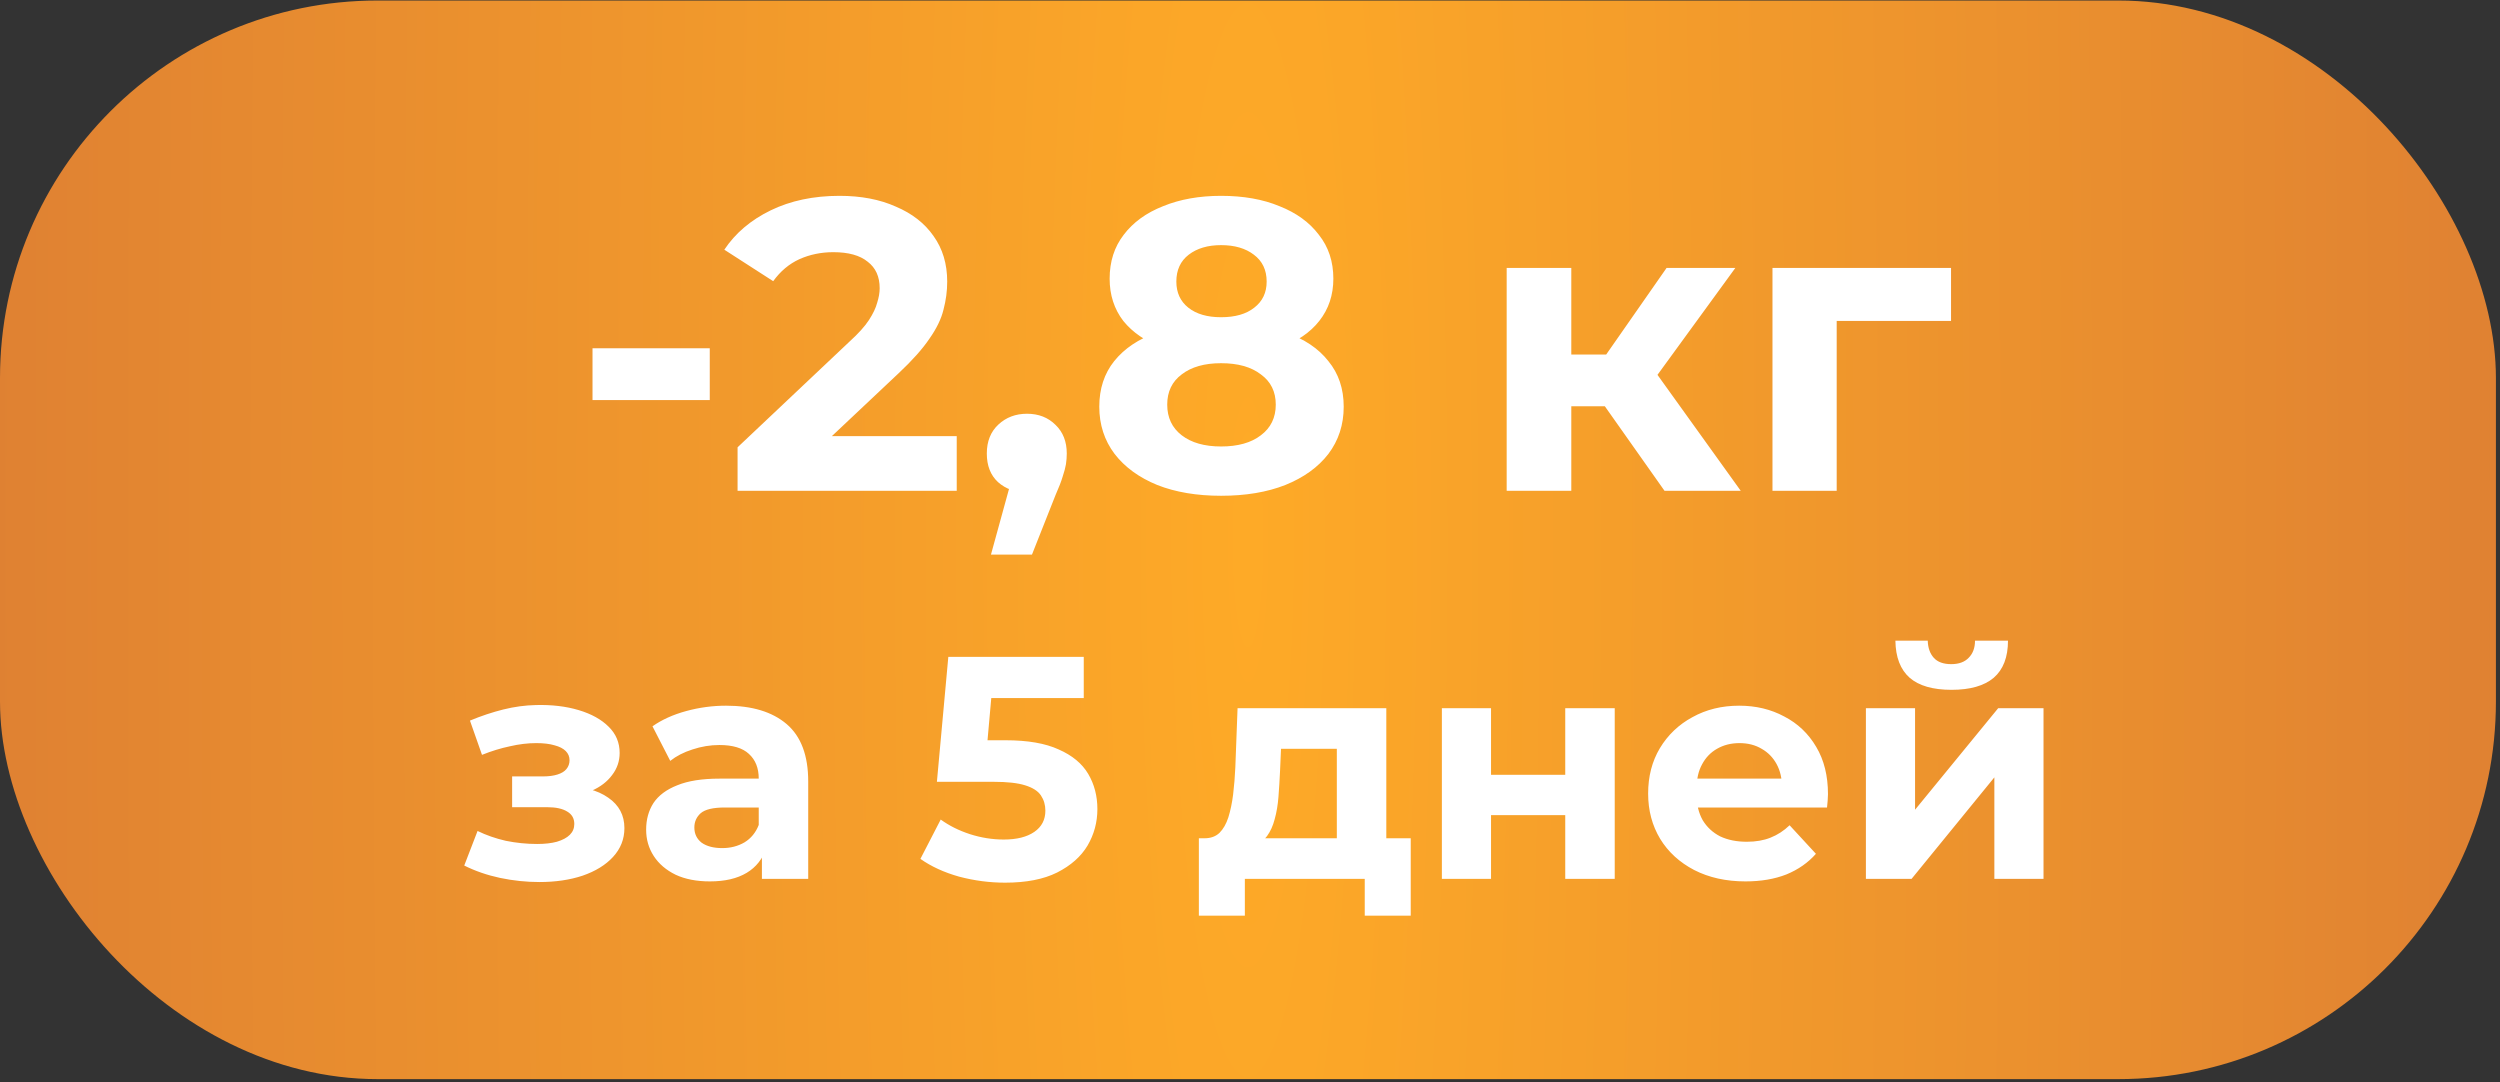
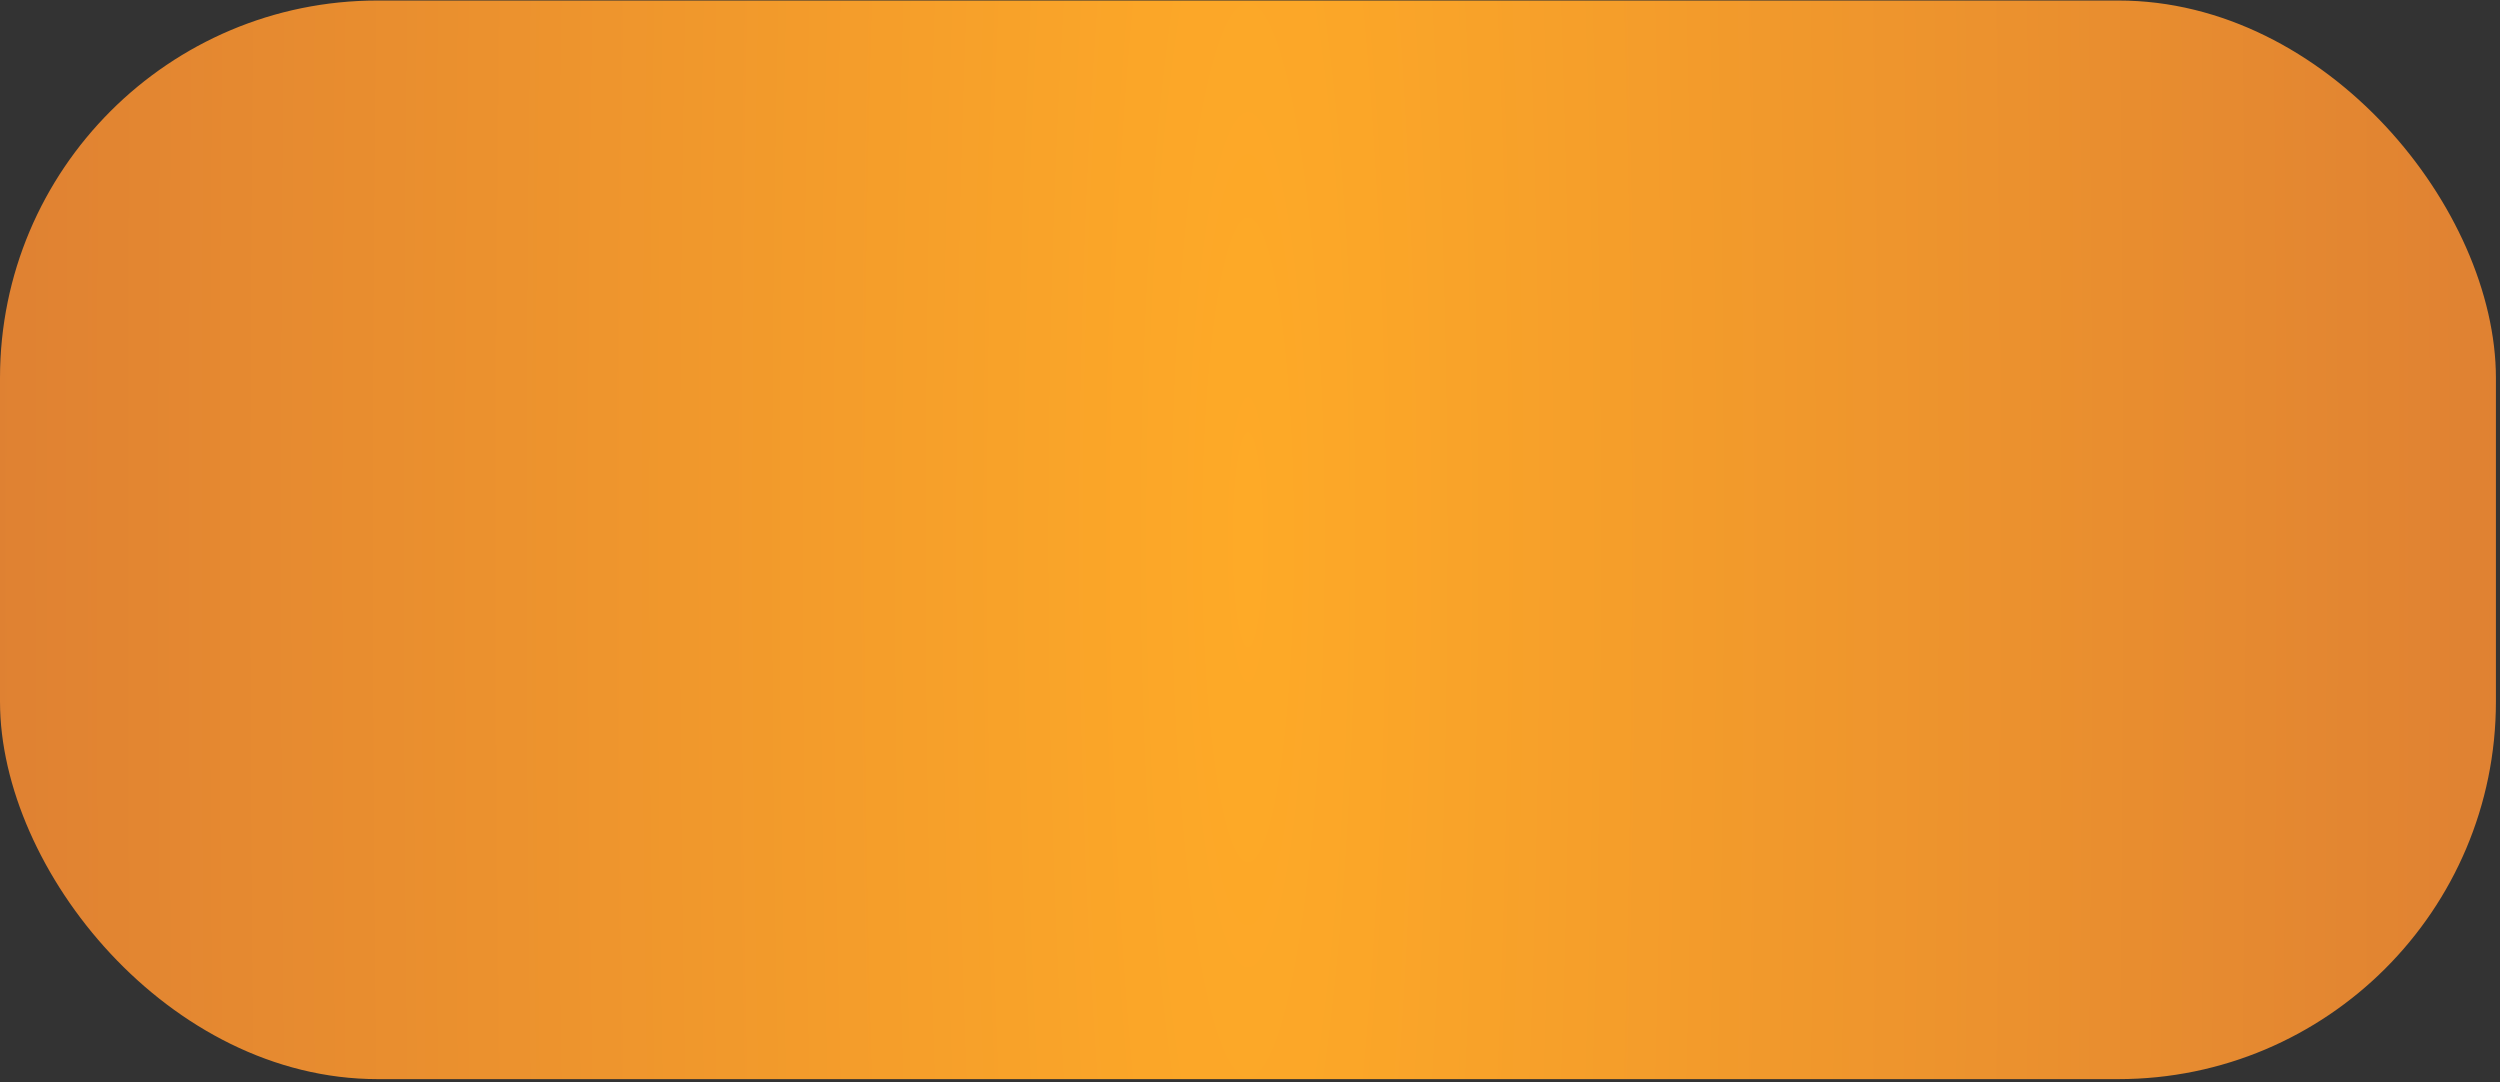
<svg xmlns="http://www.w3.org/2000/svg" width="335" height="145" viewBox="0 0 335 145" fill="none">
  <rect x="0" y="0" width="335" height="145" fill="#333333" stroke="none" />
  <rect y="0.069" width="334.453" height="144.533" rx="50.599" fill="url(#paint0_radial_61085_432)" />
-   <path d="M79.397 53.61V46.671H95.108V53.61H79.397ZM98.835 65.768V59.939L113.824 45.783C115.008 44.709 115.878 43.747 116.433 42.896C116.988 42.045 117.358 41.268 117.543 40.565C117.765 39.861 117.876 39.214 117.876 38.621C117.876 37.067 117.34 35.883 116.266 35.069C115.23 34.217 113.694 33.792 111.659 33.792C110.03 33.792 108.513 34.106 107.107 34.736C105.737 35.365 104.571 36.345 103.609 37.678L97.059 33.459C98.539 31.238 100.611 29.48 103.276 28.185C105.941 26.89 109.013 26.242 112.491 26.242C115.378 26.242 117.895 26.723 120.041 27.685C122.225 28.61 123.909 29.924 125.093 31.627C126.314 33.329 126.925 35.365 126.925 37.733C126.925 38.992 126.759 40.25 126.425 41.508C126.129 42.73 125.5 44.025 124.538 45.394C123.613 46.764 122.243 48.299 120.43 50.002L107.995 61.715L106.274 58.44H128.202V65.768H98.835ZM132.788 74.317L136.452 60.994L137.673 65.99C136.082 65.99 134.768 65.527 133.732 64.602C132.732 63.677 132.233 62.4 132.233 60.772C132.233 59.143 132.751 57.848 133.787 56.886C134.823 55.923 136.1 55.442 137.618 55.442C139.172 55.442 140.449 55.942 141.448 56.941C142.447 57.903 142.947 59.18 142.947 60.772C142.947 61.253 142.91 61.734 142.836 62.215C142.762 62.659 142.614 63.214 142.392 63.88C142.207 64.51 141.892 65.324 141.448 66.323L138.284 74.317H132.788ZM163.625 66.434C160.368 66.434 157.519 65.953 155.076 64.991C152.633 63.991 150.727 62.603 149.358 60.827C147.989 59.014 147.304 56.904 147.304 54.498C147.304 52.093 147.97 50.057 149.302 48.392C150.672 46.69 152.578 45.413 155.02 44.562C157.463 43.673 160.331 43.229 163.625 43.229C166.956 43.229 169.843 43.673 172.285 44.562C174.765 45.413 176.671 46.69 178.003 48.392C179.373 50.057 180.057 52.093 180.057 54.498C180.057 56.904 179.373 59.014 178.003 60.827C176.634 62.603 174.709 63.991 172.23 64.991C169.787 65.953 166.919 66.434 163.625 66.434ZM163.625 59.828C165.883 59.828 167.659 59.328 168.954 58.329C170.287 57.33 170.953 55.96 170.953 54.221C170.953 52.481 170.287 51.131 168.954 50.168C167.659 49.169 165.883 48.669 163.625 48.669C161.404 48.669 159.647 49.169 158.351 50.168C157.056 51.131 156.408 52.481 156.408 54.221C156.408 55.96 157.056 57.33 158.351 58.329C159.647 59.328 161.404 59.828 163.625 59.828ZM163.625 47.781C160.627 47.781 158 47.374 155.742 46.56C153.521 45.746 151.782 44.562 150.524 43.007C149.302 41.416 148.692 39.528 148.692 37.345C148.692 35.05 149.321 33.089 150.579 31.46C151.838 29.795 153.596 28.518 155.853 27.63C158.111 26.704 160.701 26.242 163.625 26.242C166.623 26.242 169.232 26.704 171.453 27.63C173.71 28.518 175.468 29.795 176.726 31.46C178.022 33.089 178.669 35.05 178.669 37.345C178.669 39.528 178.04 41.416 176.782 43.007C175.561 44.562 173.821 45.746 171.564 46.56C169.306 47.374 166.66 47.781 163.625 47.781ZM163.625 42.508C165.513 42.508 166.993 42.082 168.066 41.231C169.176 40.379 169.732 39.214 169.732 37.733C169.732 36.179 169.158 34.976 168.011 34.125C166.9 33.274 165.439 32.848 163.625 32.848C161.849 32.848 160.405 33.274 159.295 34.125C158.185 34.976 157.63 36.179 157.63 37.733C157.63 39.214 158.166 40.379 159.239 41.231C160.313 42.082 161.775 42.508 163.625 42.508ZM223.045 65.768L213.052 51.612L220.103 47.448L233.26 65.768H223.045ZM201.894 65.768V35.901H210.554V65.768H201.894ZM208.001 54.443V47.504H218.437V54.443H208.001ZM220.935 51.834L212.83 50.946L223.323 35.901H232.538L220.935 51.834ZM237.512 65.768V35.901H261.439V43.007H244.174L246.117 41.12V65.768H237.512ZM72.281 118.193C70.524 118.193 68.767 118.009 67.01 117.64C65.282 117.272 63.681 116.719 62.208 115.983L63.993 111.35C65.154 111.917 66.415 112.356 67.775 112.668C69.164 112.951 70.566 113.093 71.983 113.093C73.003 113.093 73.881 112.994 74.618 112.795C75.383 112.569 75.964 112.257 76.361 111.86C76.757 111.464 76.956 110.982 76.956 110.415C76.956 109.678 76.644 109.126 76.021 108.758C75.397 108.361 74.491 108.163 73.3 108.163H68.625V104.04H72.748C73.513 104.04 74.165 103.955 74.703 103.785C75.241 103.615 75.638 103.374 75.893 103.062C76.176 102.722 76.318 102.326 76.318 101.872C76.318 101.391 76.148 100.98 75.808 100.64C75.468 100.3 74.972 100.045 74.321 99.875C73.669 99.677 72.847 99.577 71.856 99.577C70.722 99.577 69.546 99.719 68.328 100.002C67.109 100.257 65.863 100.64 64.588 101.15L62.973 96.56C64.475 95.936 65.962 95.441 67.435 95.072C68.909 94.704 70.368 94.506 71.813 94.477C73.938 94.421 75.851 94.647 77.551 95.157C79.251 95.667 80.582 96.404 81.546 97.367C82.537 98.331 83.033 99.507 83.033 100.895C83.033 102 82.693 102.992 82.013 103.87C81.362 104.748 80.455 105.443 79.293 105.953C78.132 106.434 76.828 106.675 75.383 106.675L75.553 105.358C78.075 105.358 80.058 105.868 81.503 106.888C82.948 107.879 83.671 109.239 83.671 110.968C83.671 112.441 83.161 113.73 82.141 114.835C81.149 115.912 79.789 116.748 78.061 117.343C76.361 117.909 74.434 118.193 72.281 118.193ZM102.096 117.768V113.305L101.671 112.328V104.337C101.671 102.921 101.232 101.816 100.353 101.022C99.503 100.229 98.186 99.832 96.401 99.832C95.183 99.832 93.978 100.031 92.788 100.427C91.627 100.796 90.635 101.306 89.813 101.957L87.433 97.325C88.68 96.447 90.181 95.766 91.938 95.285C93.695 94.803 95.48 94.562 97.293 94.562C100.778 94.562 103.484 95.384 105.411 97.027C107.338 98.671 108.301 101.235 108.301 104.72V117.768H102.096ZM95.126 118.108C93.341 118.108 91.811 117.81 90.536 117.215C89.261 116.592 88.283 115.756 87.603 114.708C86.923 113.659 86.583 112.484 86.583 111.18C86.583 109.82 86.909 108.63 87.561 107.61C88.241 106.59 89.303 105.797 90.748 105.23C92.193 104.635 94.077 104.337 96.401 104.337H102.478V108.205H97.123C95.565 108.205 94.488 108.46 93.893 108.97C93.327 109.48 93.043 110.118 93.043 110.883C93.043 111.733 93.369 112.413 94.021 112.923C94.701 113.404 95.622 113.645 96.783 113.645C97.888 113.645 98.88 113.39 99.758 112.88C100.637 112.342 101.274 111.563 101.671 110.543L102.691 113.603C102.209 115.076 101.331 116.195 100.056 116.96C98.781 117.725 97.138 118.108 95.126 118.108ZM134.682 118.278C132.614 118.278 130.56 118.009 128.52 117.47C126.508 116.904 124.78 116.11 123.335 115.09L126.055 109.82C127.188 110.642 128.491 111.293 129.965 111.775C131.466 112.257 132.982 112.498 134.512 112.498C136.241 112.498 137.601 112.158 138.592 111.478C139.584 110.798 140.08 109.848 140.08 108.63C140.08 107.865 139.882 107.185 139.485 106.59C139.088 105.995 138.38 105.542 137.36 105.23C136.368 104.918 134.966 104.763 133.152 104.763H125.545L127.075 88.017H145.223V93.542H129.54L133.11 90.397L132.047 102.34L128.477 99.195H134.767C137.714 99.195 140.08 99.606 141.865 100.427C143.678 101.221 144.996 102.312 145.818 103.7C146.639 105.088 147.05 106.661 147.05 108.418C147.05 110.174 146.611 111.804 145.733 113.305C144.854 114.779 143.494 115.983 141.652 116.918C139.839 117.824 137.516 118.278 134.682 118.278ZM179.135 114.793V100.342H171.655L171.528 103.275C171.471 104.493 171.4 105.655 171.315 106.76C171.23 107.865 171.06 108.871 170.805 109.778C170.579 110.656 170.239 111.407 169.785 112.03C169.332 112.625 168.723 113.036 167.958 113.263L161.412 112.328C162.234 112.328 162.9 112.087 163.41 111.605C163.92 111.095 164.317 110.401 164.6 109.523C164.883 108.616 165.096 107.596 165.238 106.463C165.379 105.301 165.478 104.082 165.535 102.807L165.833 94.902H185.766V114.793H179.135ZM160.647 122.698V112.328H189.038V122.698H182.875V117.768H166.81V122.698H160.647ZM193.211 117.768V94.902H199.798V103.827H209.743V94.902H216.374V117.768H209.743V109.225H199.798V117.768H193.211ZM233.898 118.108C231.292 118.108 228.997 117.598 227.013 116.578C225.058 115.558 223.542 114.169 222.466 112.413C221.389 110.628 220.85 108.602 220.85 106.335C220.85 104.04 221.375 102.014 222.423 100.257C223.5 98.472 224.959 97.084 226.801 96.092C228.642 95.072 230.725 94.562 233.048 94.562C235.287 94.562 237.298 95.044 239.083 96.007C240.897 96.942 242.328 98.302 243.376 100.087C244.424 101.844 244.949 103.955 244.949 106.42C244.949 106.675 244.934 106.973 244.906 107.313C244.878 107.624 244.849 107.922 244.821 108.205H226.248V104.337H241.336L238.786 105.485C238.786 104.295 238.545 103.261 238.063 102.382C237.582 101.504 236.916 100.824 236.066 100.342C235.216 99.832 234.224 99.577 233.091 99.577C231.957 99.577 230.952 99.832 230.073 100.342C229.223 100.824 228.557 101.518 228.076 102.425C227.594 103.303 227.353 104.352 227.353 105.57V106.59C227.353 107.837 227.622 108.942 228.161 109.905C228.727 110.84 229.507 111.563 230.498 112.073C231.518 112.554 232.708 112.795 234.068 112.795C235.287 112.795 236.349 112.611 237.256 112.243C238.191 111.874 239.041 111.322 239.806 110.585L243.334 114.41C242.285 115.6 240.968 116.521 239.381 117.173C237.794 117.796 235.967 118.108 233.898 118.108ZM250.031 117.768V94.902H256.618V108.503L267.754 94.902H273.831V117.768H267.244V104.167L256.151 117.768H250.031ZM261.506 92.437C259.013 92.437 257.143 91.899 255.896 90.822C254.649 89.717 254.012 88.06 253.983 85.85H258.318C258.347 86.813 258.616 87.578 259.126 88.145C259.636 88.711 260.415 88.995 261.464 88.995C262.484 88.995 263.263 88.711 263.801 88.145C264.368 87.578 264.651 86.813 264.651 85.85H269.071C269.071 88.06 268.434 89.717 267.159 90.822C265.884 91.899 263.999 92.437 261.506 92.437Z" fill="white" />
  <defs>
    <radialGradient id="paint0_radial_61085_432" cx="0" cy="0" r="1" gradientTransform="matrix(-250.84 0 -2.479 -1684.34 167.227 72.335)" gradientUnits="userSpaceOnUse">
      <stop stop-color="#FEAA27" />
      <stop offset="1" stop-color="#D06D38" />
    </radialGradient>
  </defs>
</svg>